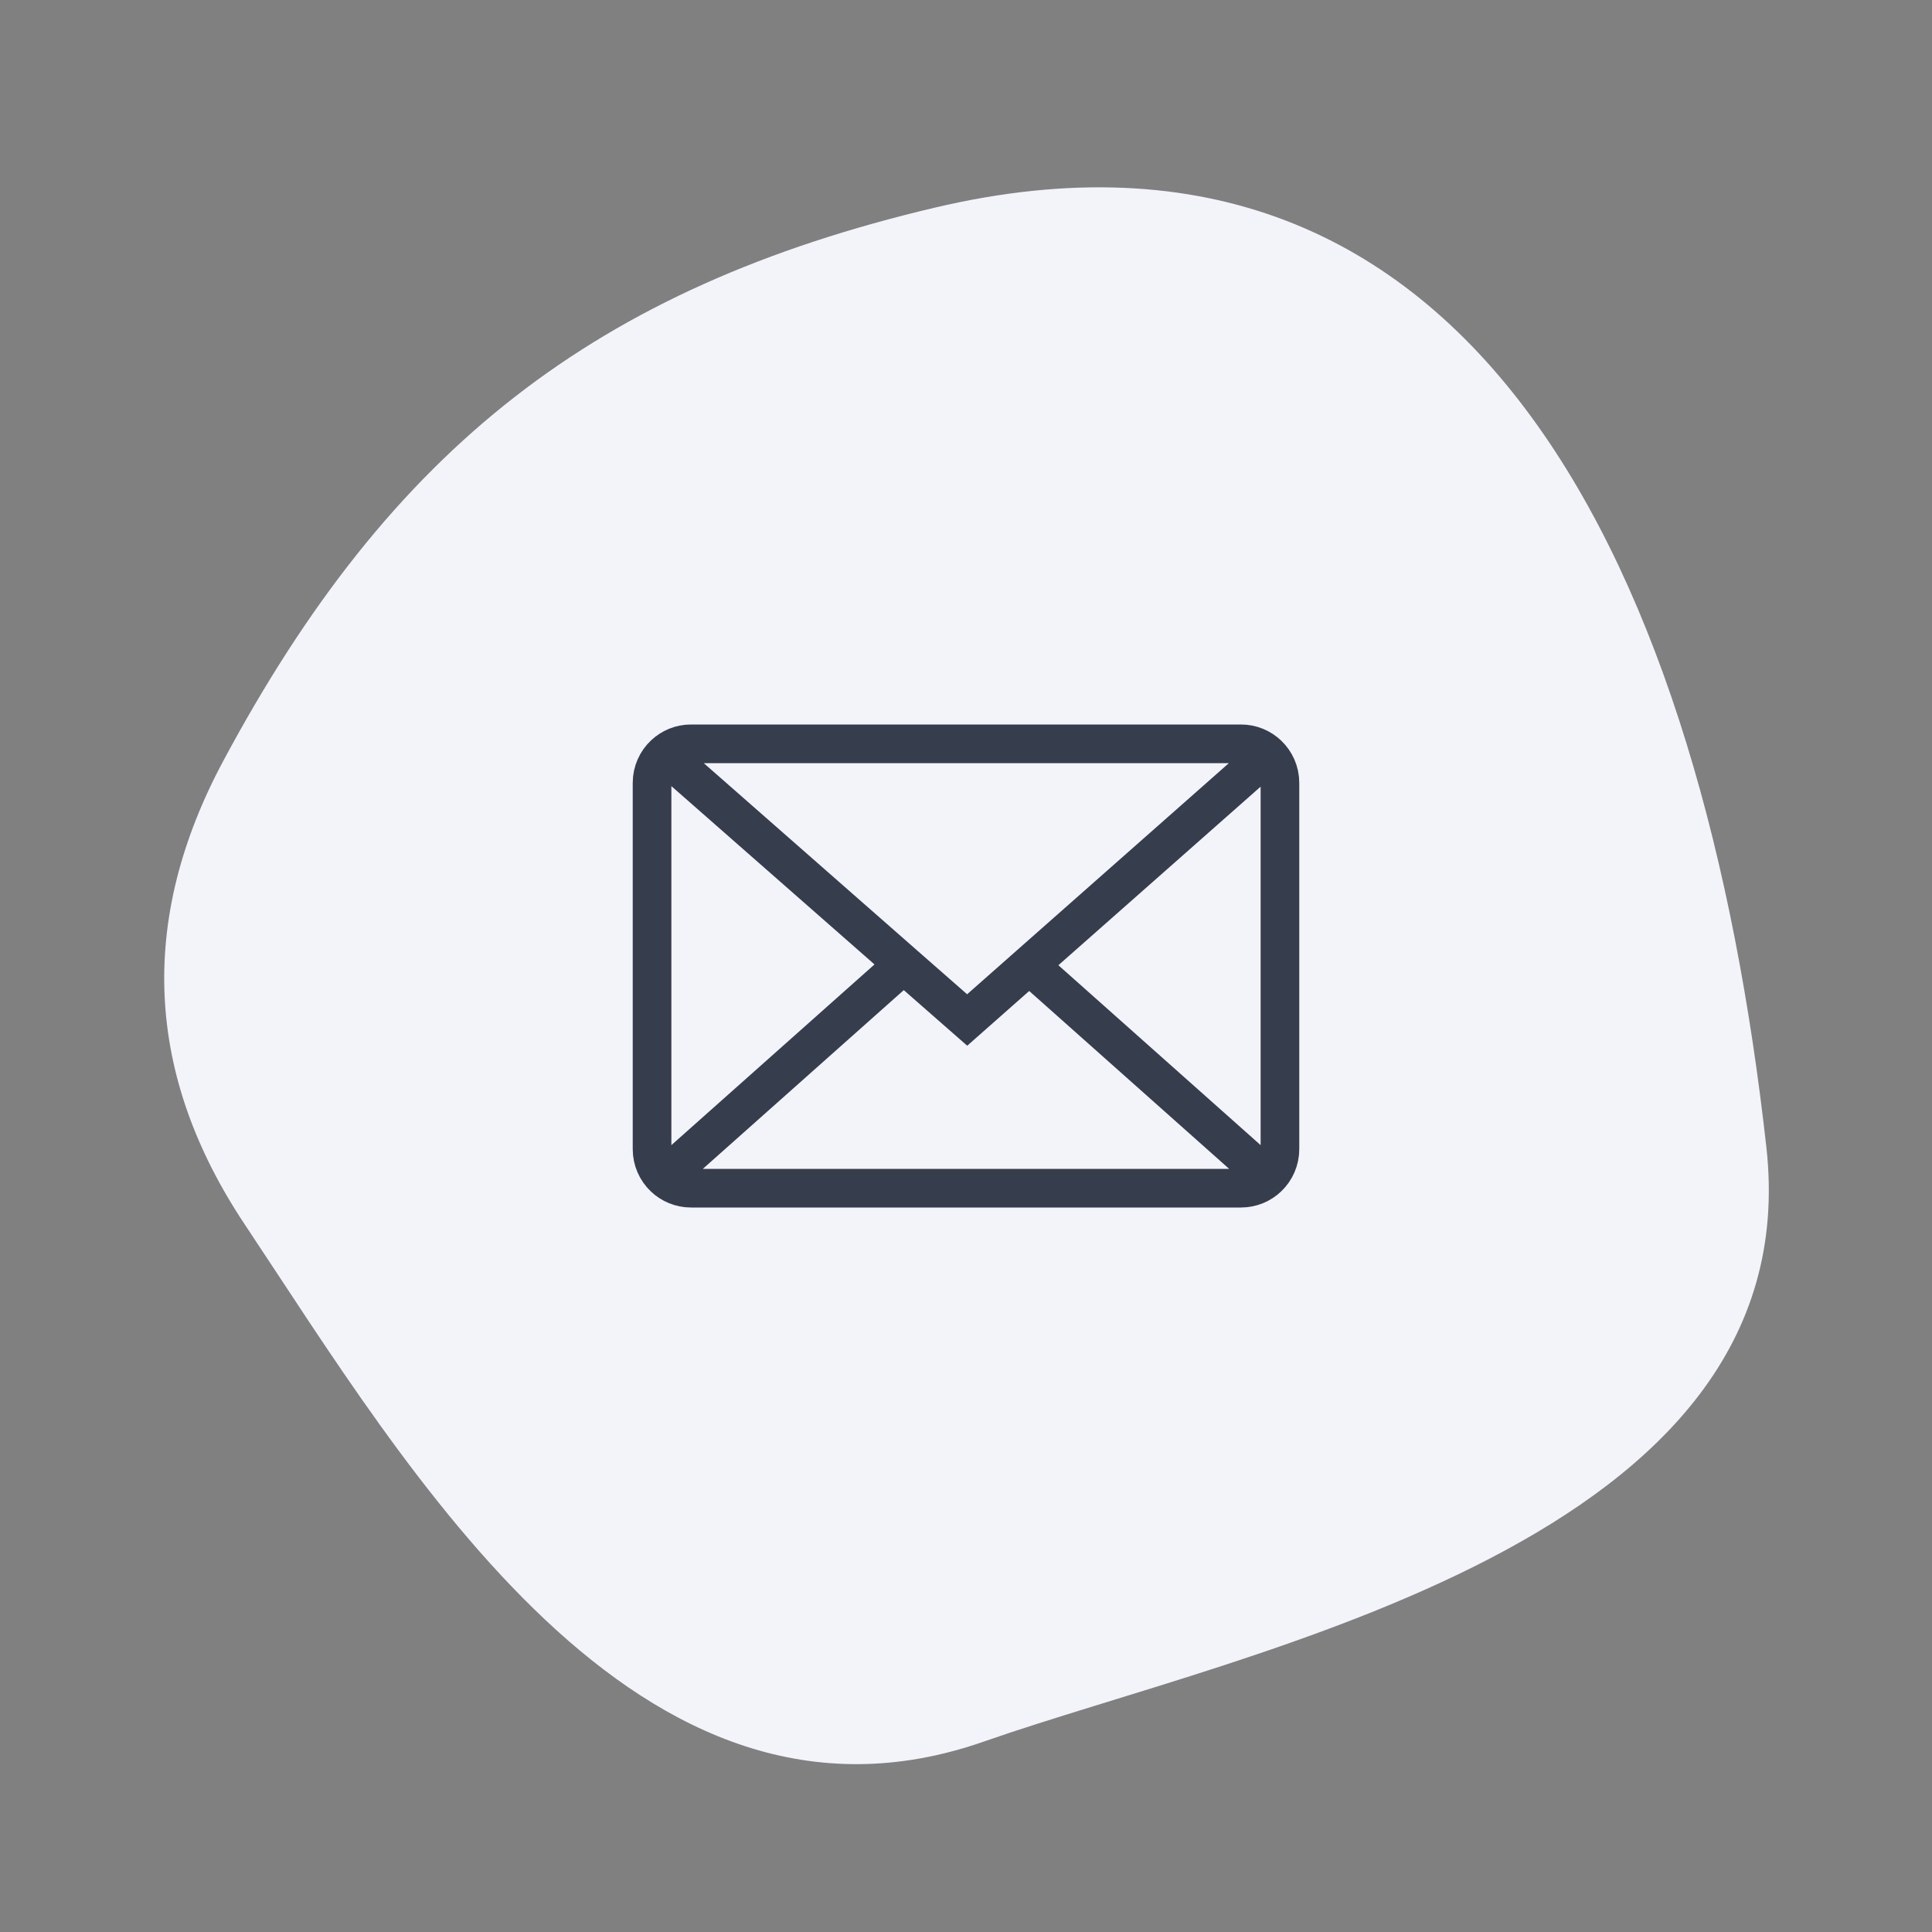
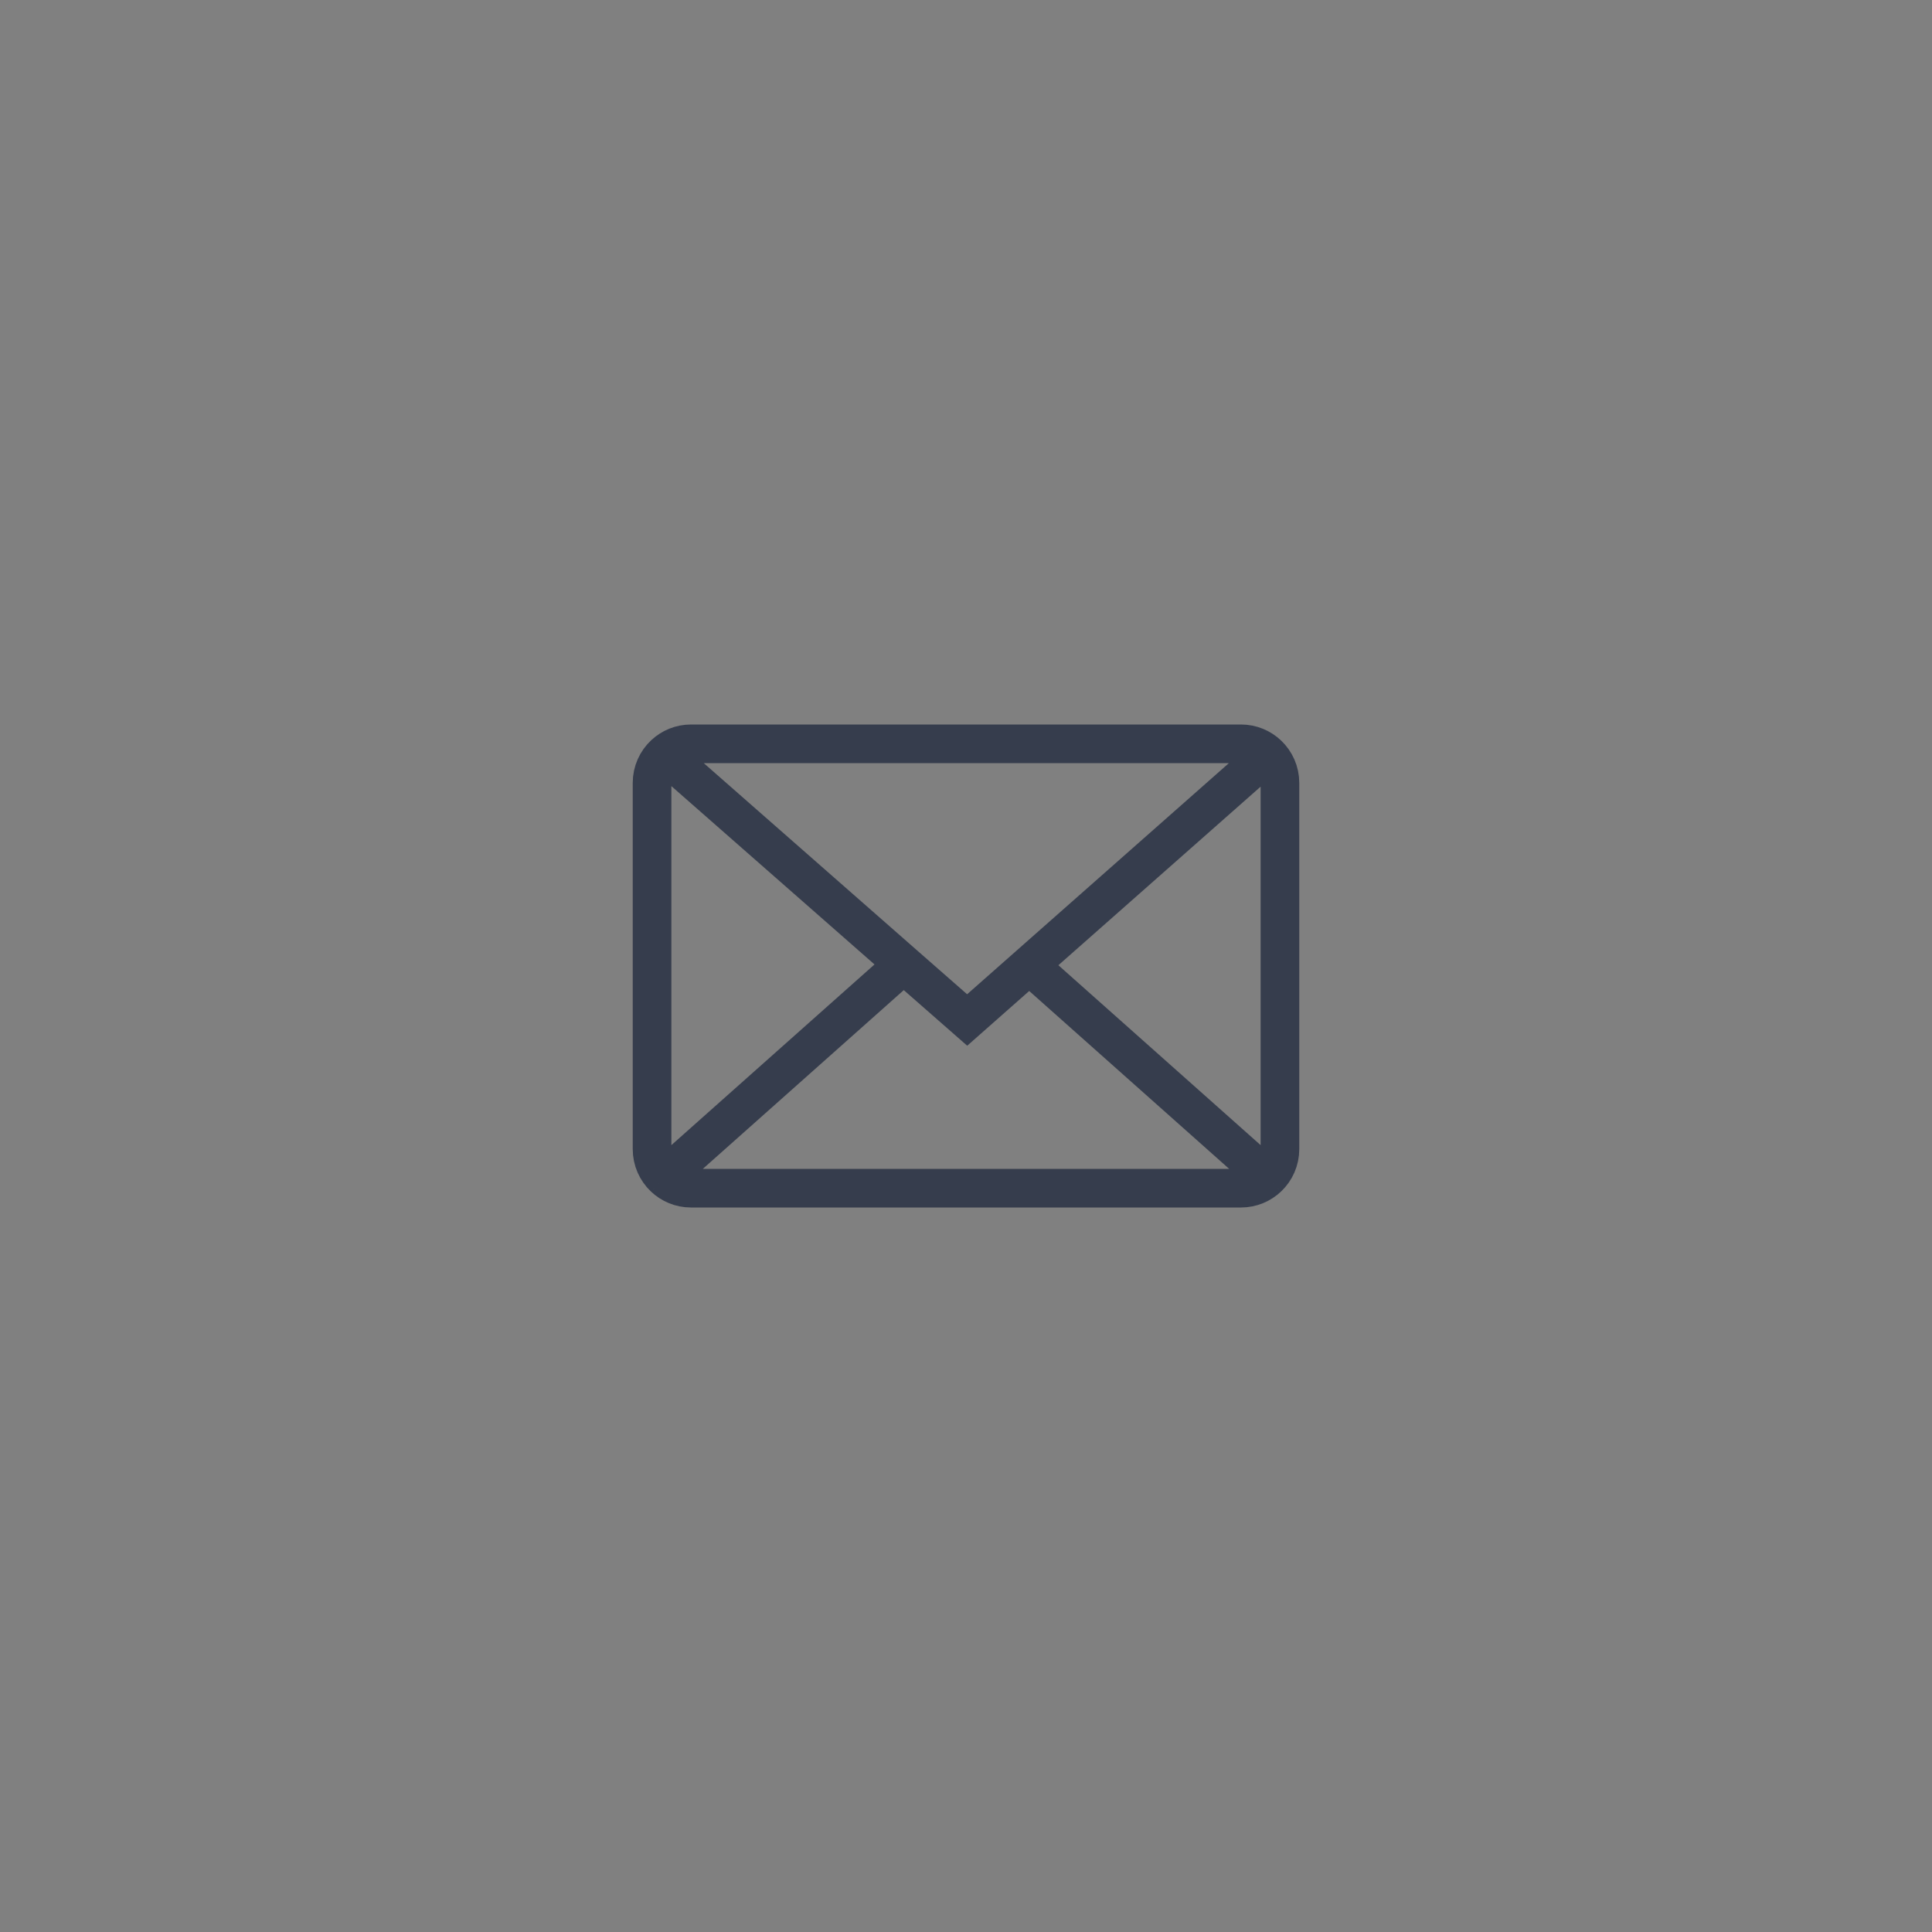
<svg xmlns="http://www.w3.org/2000/svg" width="400" height="400" viewBox="0 0 400 400" fill="none">
  <rect x="0" y="0" width="400" height="400" fill="#808080" stroke="none" />
-   <path d="M365.713 237.566C374.808 319.423 258.396 341.427 203.713 360.566C131.972 385.675 84.347 304.017 50.713 253.566C30.046 222.566 28.546 190.566 46.213 157.566C80.903 92.768 123.294 59.594 193.5 43C306.226 16.356 352.657 120.065 365.713 237.566Z" fill="#F3F3FA" />
  <path d="M137.564 156.173L187.096 199.657M137.564 156.173C139.004 154.825 140.937 154 143.062 154H256.938C259.088 154 261.041 154.844 262.486 156.22M137.564 156.173C135.986 157.649 135 159.753 135 162.088V237.912C135 240.218 135.962 242.298 137.505 243.772M187.096 199.657L200.242 211.178L213.096 199.828M187.096 199.657L137.505 243.772M137.505 243.772C138.951 245.152 140.908 246 143.062 246H256.938C259.092 246 261.049 245.152 262.495 243.772M213.096 199.828L262.486 156.22M213.096 199.828L262.495 243.772M262.486 156.22C264.034 157.694 265 159.778 265 162.088V237.912C265 240.218 264.038 242.298 262.495 243.772" stroke="#363D4D" stroke-width="8" />
</svg>